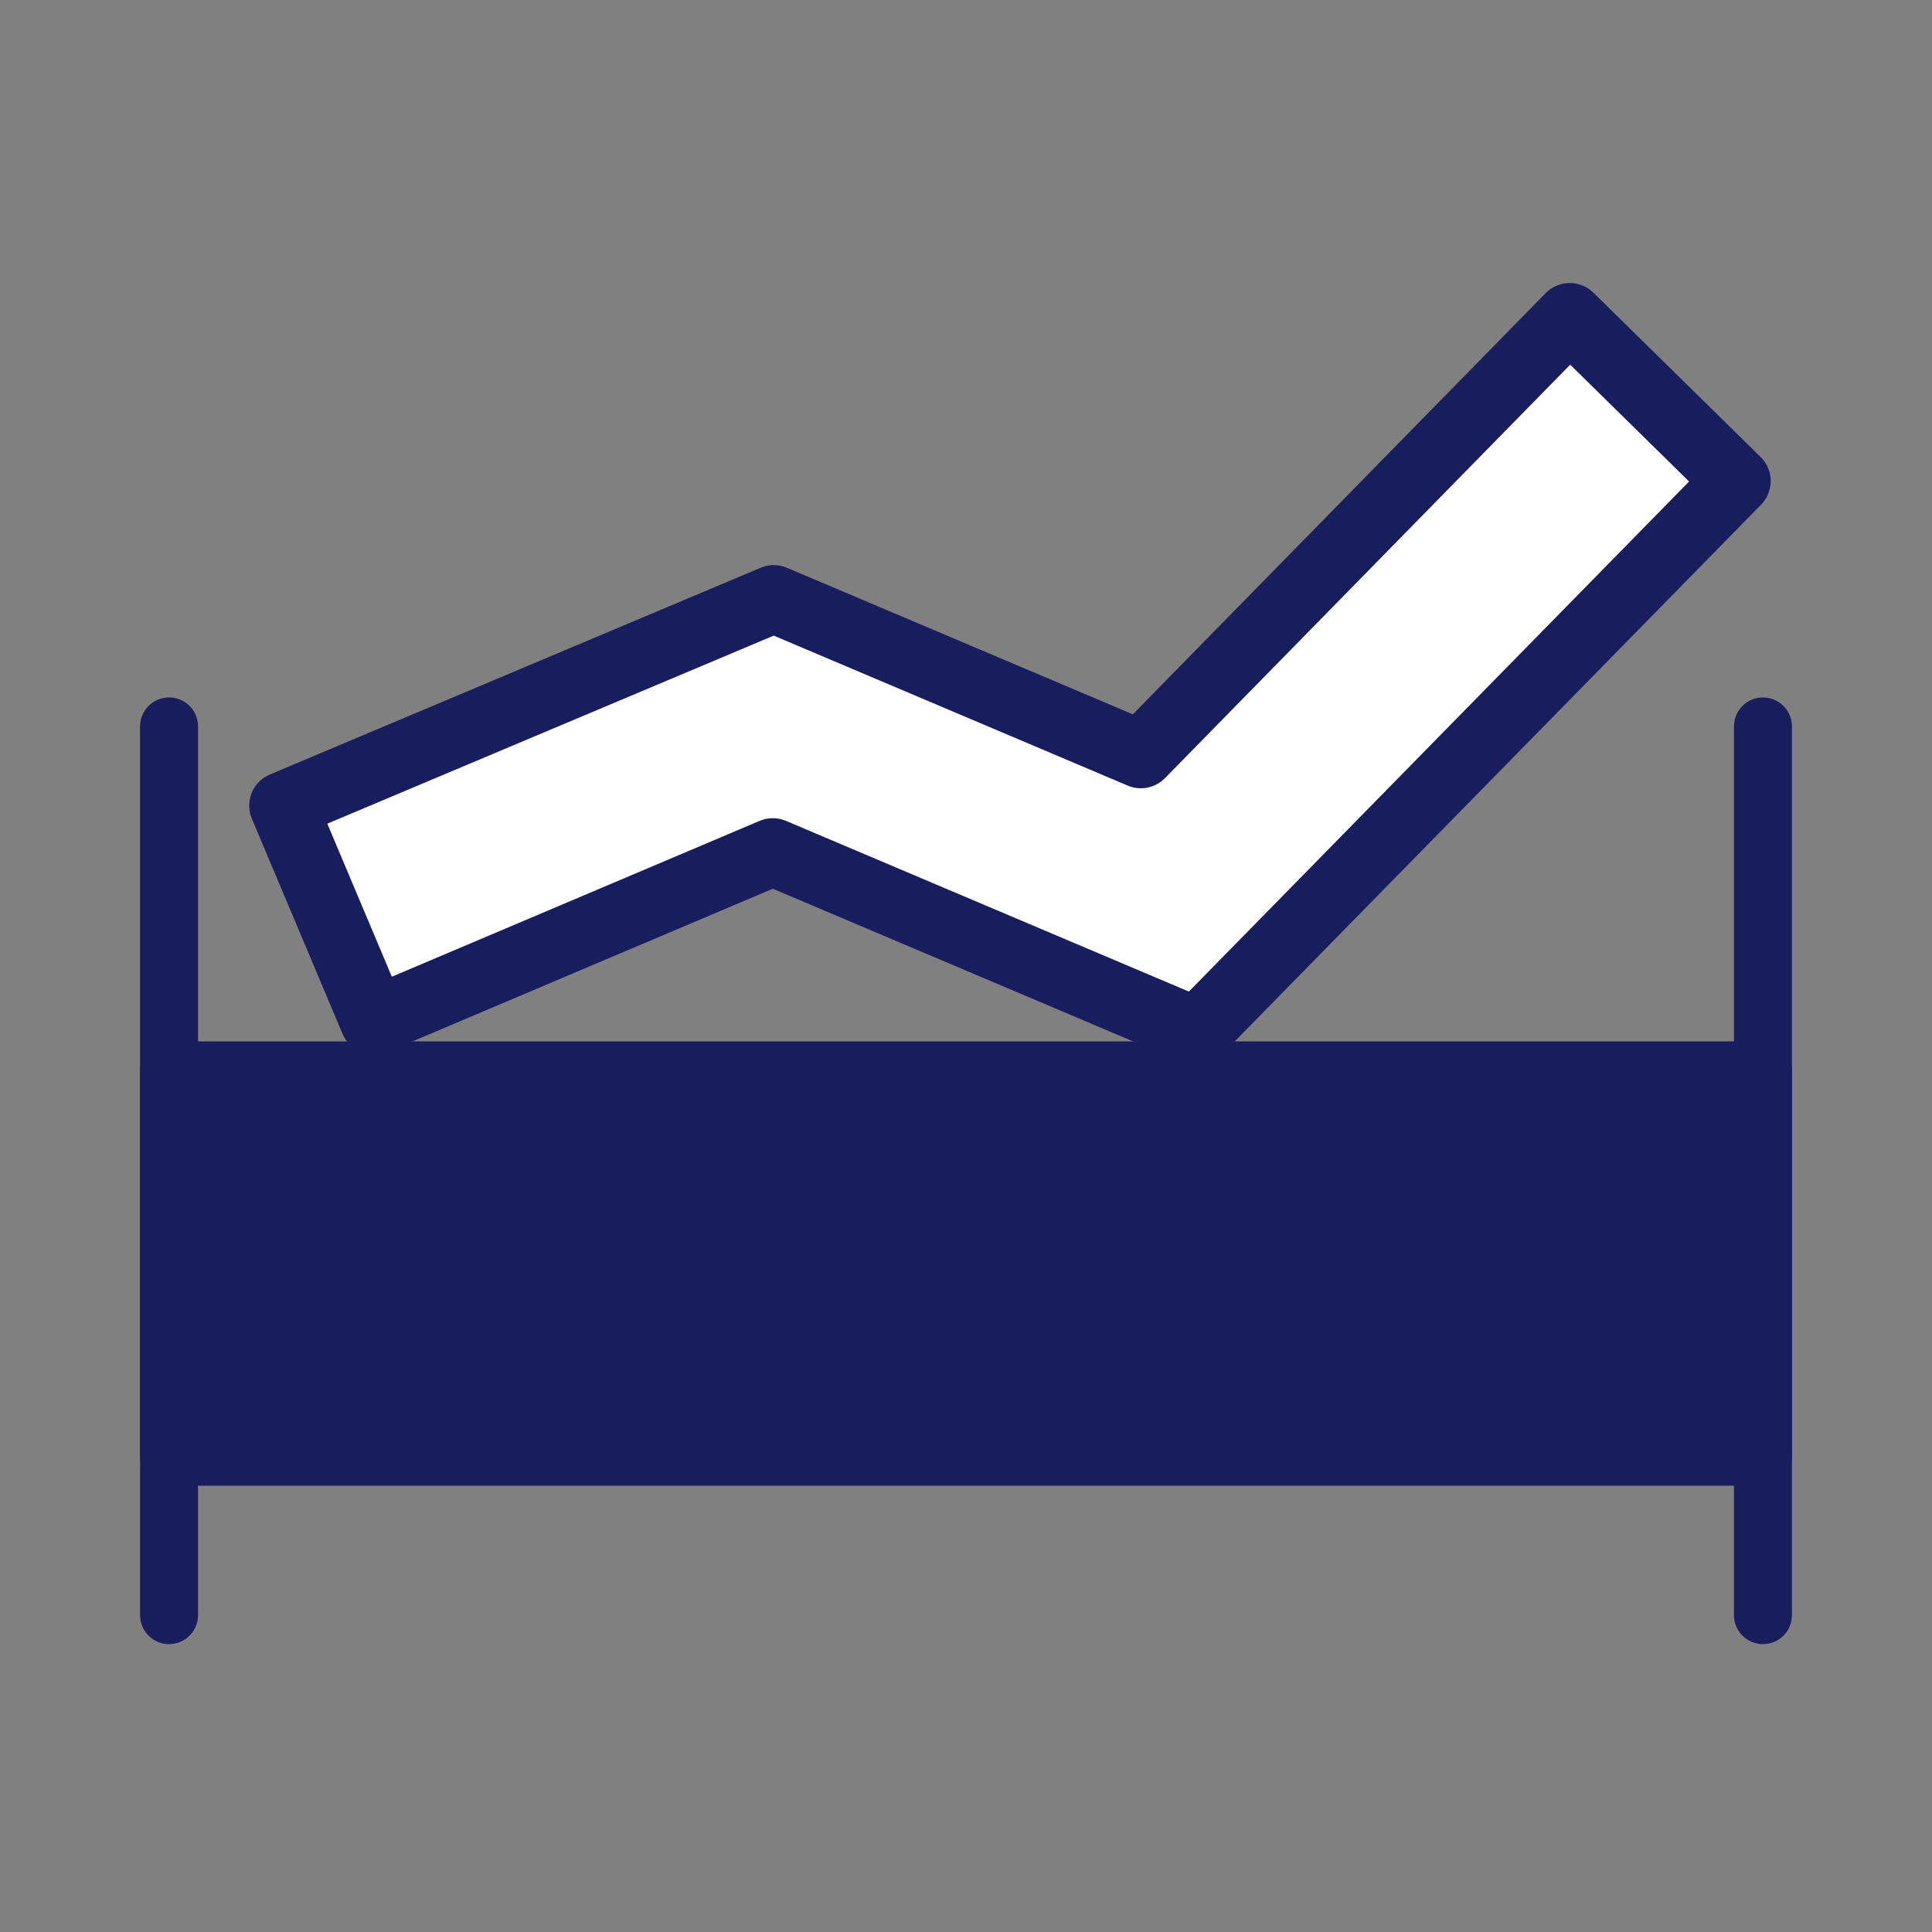
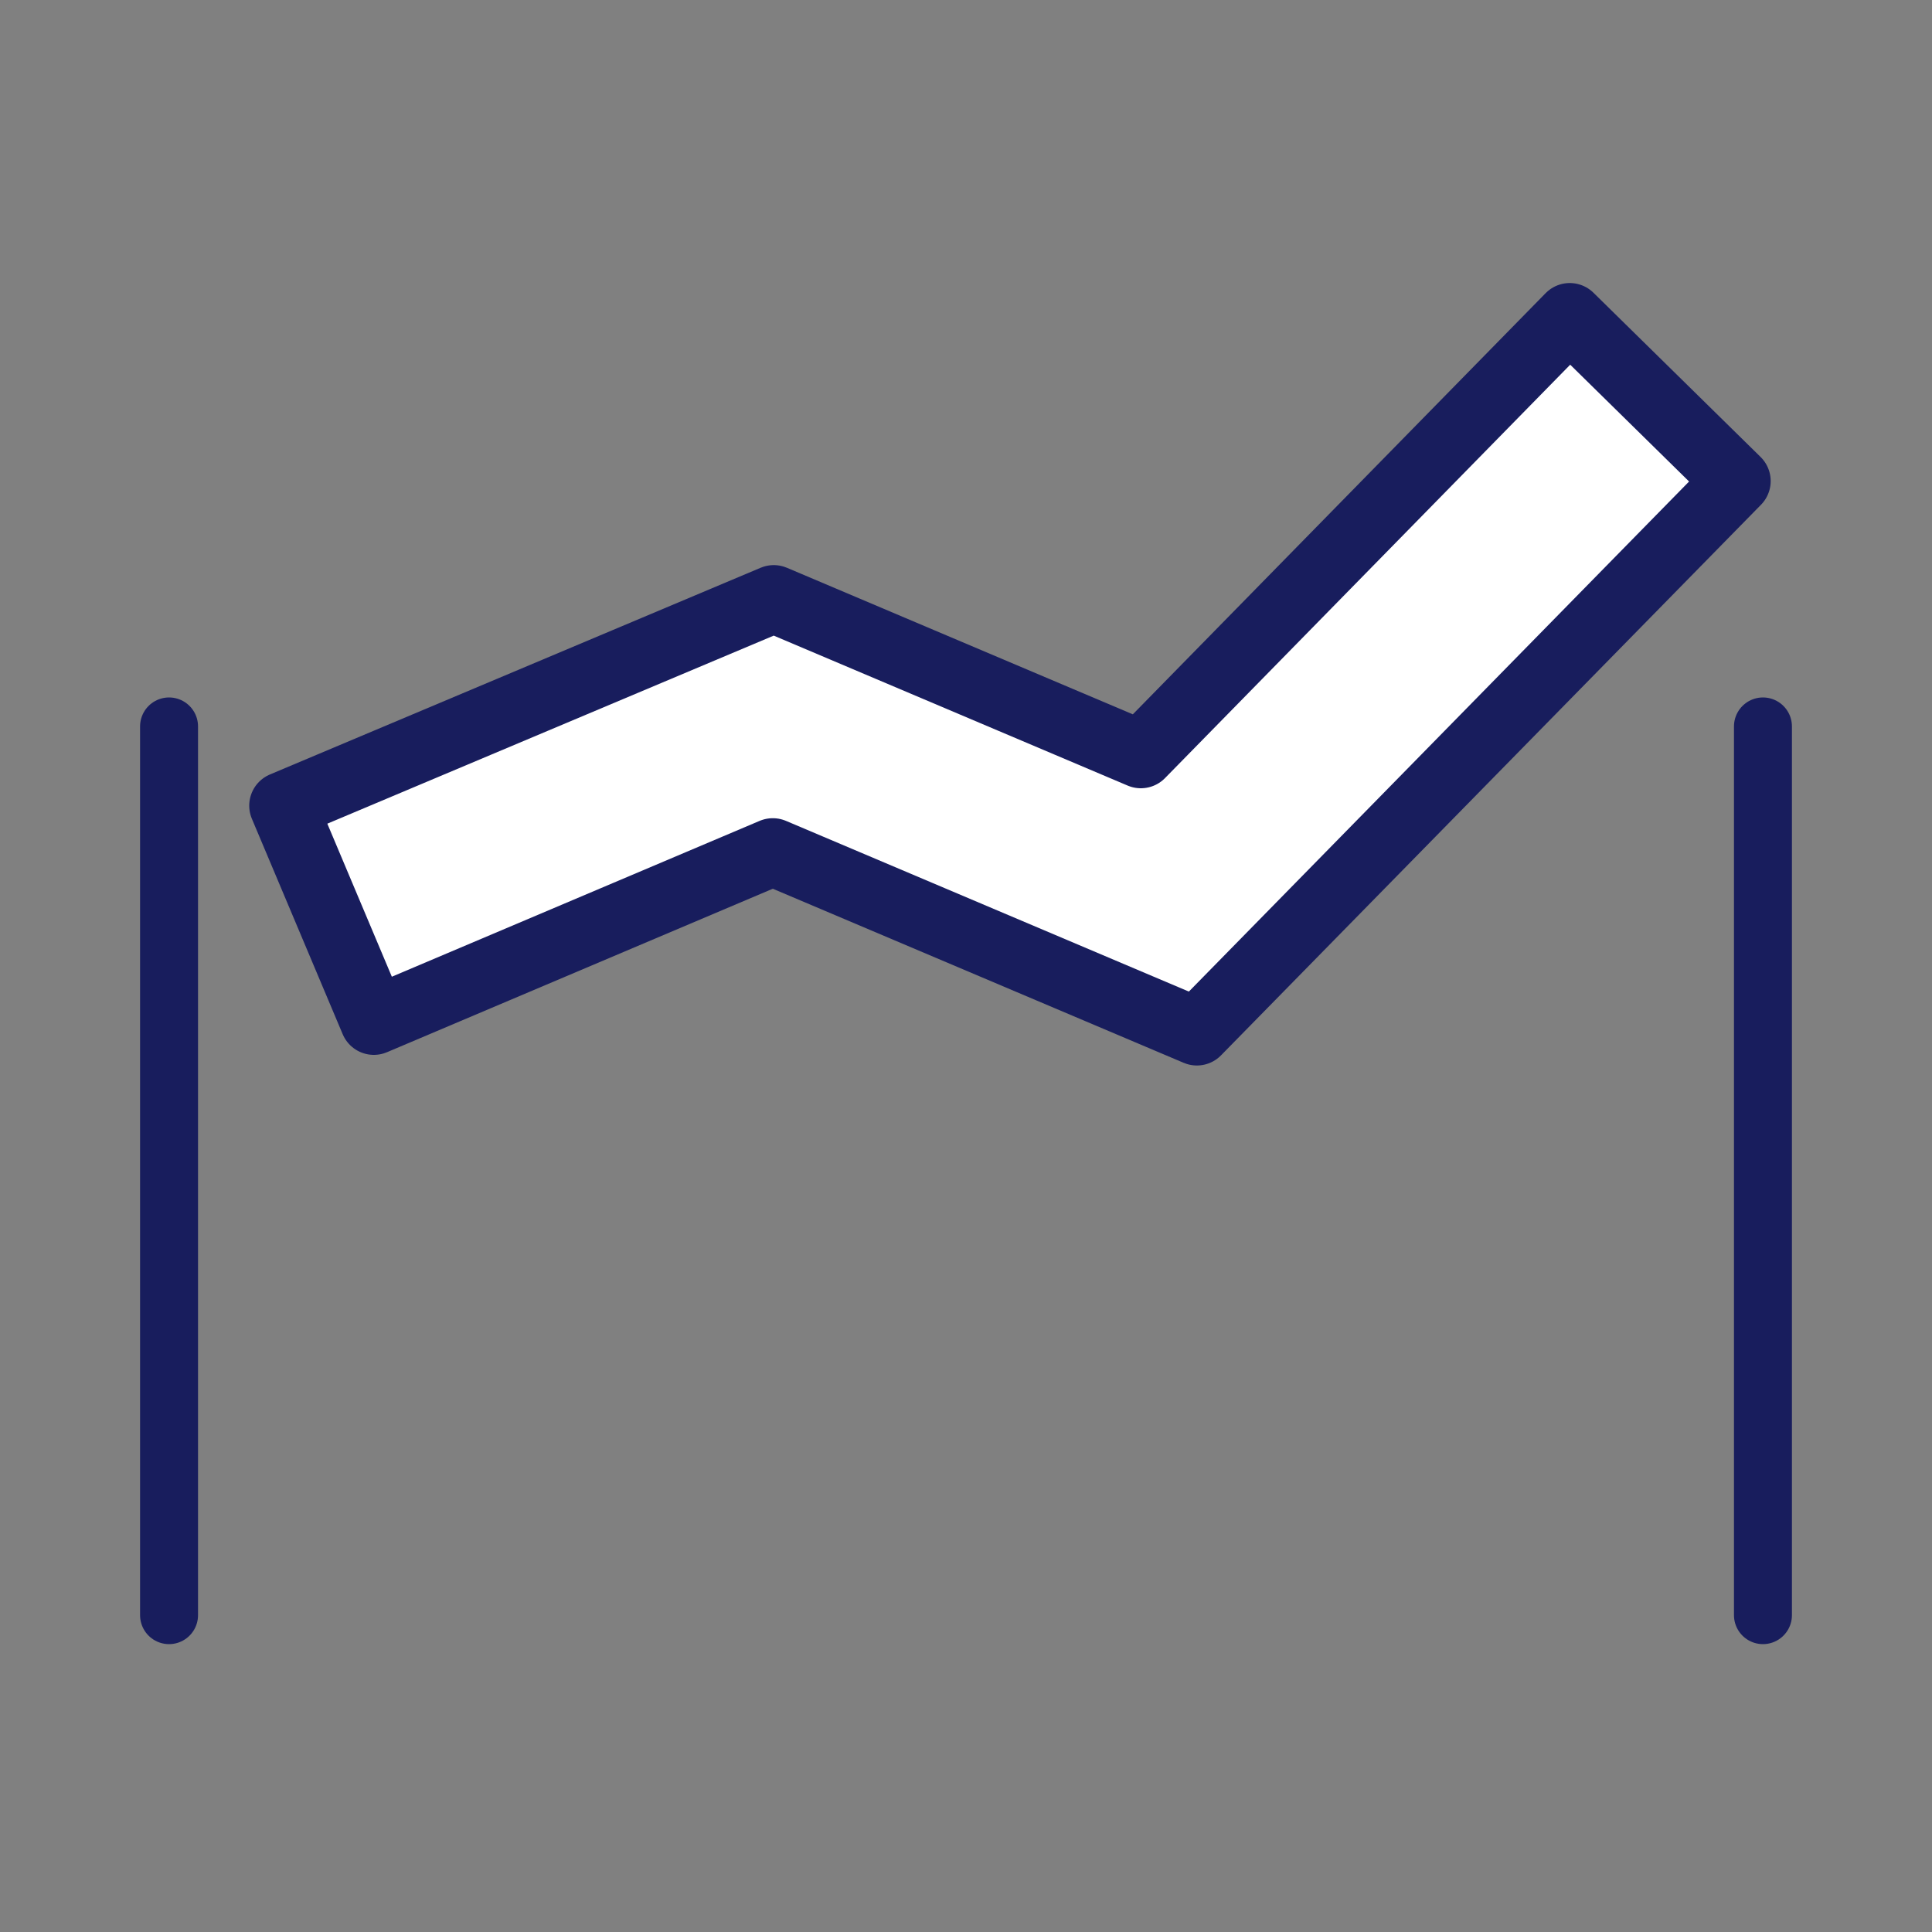
<svg xmlns="http://www.w3.org/2000/svg" version="1.1" x="0px" y="0px" viewBox="0 0 200 200" style="enable-background:new 0 0 200 200;" xml:space="preserve">
  <rect x="0" y="0" width="200" height="200" fill="#808080" stroke="none" />
  <style type="text/css">
	.st0{display:none;}
	.st1{display:inline;fill:#FFFFFF;}
	.st2{fill:none;stroke:#181D5D;stroke-width:6;stroke-linecap:round;stroke-linejoin:round;stroke-miterlimit:10;}
	.st3{fill:#FFFFFF;stroke:#181D5D;stroke-width:6;stroke-linecap:round;stroke-linejoin:round;stroke-miterlimit:10;}
	.st4{fill:#181D5D;}
	.st5{fill:#181D5D;stroke:#181D5D;stroke-width:6;stroke-linecap:round;stroke-linejoin:round;stroke-miterlimit:10;}
	.st6{fill:none;stroke:#FFFFFF;stroke-width:6;stroke-linecap:round;stroke-linejoin:round;stroke-miterlimit:10;}
	.st7{fill:#FFFFFF;}
	.st8{fill:none;stroke:#000000;stroke-width:6;stroke-linecap:round;stroke-linejoin:round;stroke-miterlimit:10;}
	.st9{fill:#FFFFFF;stroke:#181D5D;stroke-width:7;stroke-linecap:round;stroke-linejoin:round;stroke-miterlimit:10;}
	.st10{fill:#FFFFFF;stroke:#181D5D;stroke-width:4;stroke-linecap:round;stroke-linejoin:round;stroke-miterlimit:10;}
	
		.st11{fill:none;stroke:#181D5D;stroke-width:6;stroke-linecap:round;stroke-linejoin:round;stroke-miterlimit:10;stroke-dasharray:18;}
	.st12{fill:none;stroke:#181D5D;stroke-width:11;stroke-miterlimit:10;}
</style>
  <g id="shitagaki" class="st0">
    <rect x="4.7" y="131.7" class="st1" width="1246.3" height="1001" />
  </g>
  <g id="icon">
    <g>
      <polyline class="st2" points="240.5,150.5 257.5,155.5 271.4,118.5 364.5,118.5 364.5,28.5 387.8,28.5   " />
      <circle class="st3" cx="353.5" cy="125.5" r="46" />
      <circle class="st4" cx="352" cy="127" r="7.5" />
      <circle class="st4" cx="288.5" cy="160.5" r="11" />
      <path class="st2" d="M364.5,64.5h-58.7c-9.6,0-17.3,7.8-17.3,17.3v78.7" />
    </g>
    <g>
      <path class="st2" d="M480.1,157l12.8-24.7c2-3.8,5.9-6.1,10.1-6.1h62.7" />
      <polyline class="st2" points="581.6,20.1 581.6,160.5 484.7,160.5   " />
      <circle class="st5" cx="571.4" cy="134.2" r="45.6" />
      <circle class="st5" cx="482.4" cy="160.5" r="19.4" />
      <circle class="st6" cx="571.4" cy="134.2" r="34.2" />
      <line class="st2" x1="581.6" y1="68" x2="521.2" y2="68" />
      <line class="st2" x1="530.3" y1="53.2" x2="530.3" y2="68" />
      <rect x="526.9" y="45.2" class="st5" width="6.8" height="11.4" />
    </g>
    <g>
      <g>
        <g>
          <g>
            <path class="st7" d="M828.2,52.6c1.8-4,0-8.8-4-10.6l-13-5.8c-4-1.8-8.8,0-10.6,4l-33.5,74.3c-1.8,4-6.9,7.3-11.3,7.3h-50.1       c-4.4,0-8,3.6-8,8V144c0,4.4,3.6,8,8,8h82.8c4.4,0,8-3.6,8-8v-13.2c0-4.4,1.5-11.3,3.3-15.3L828.2,52.6z" />
            <path class="st7" d="M828.2,52.6c1.8-4,0-8.8-4-10.6l-13-5.8c-4-1.8-8.8,0-10.6,4l-33.5,74.3c-1.8,4-6.9,7.3-11.3,7.3h-50.1       c-4.4,0-8,3.6-8,8V144c0,4.4,3.6,8,8,8h82.8c4.4,0,8-3.6,8-8v-13.2c0-4.4,1.5-11.3,3.3-15.3L828.2,52.6z" />
          </g>
        </g>
        <g>
          <g>
            <path class="st8" d="M828.2,52.6c1.8-4,0-8.8-4-10.6l-13-5.8c-4-1.8-8.8,0-10.6,4l-33.5,74.3c-1.8,4-6.9,7.3-11.3,7.3h-50.1       c-4.4,0-8,3.6-8,8V144c0,4.4,3.6,8,8,8h82.8c4.4,0,8-3.6,8-8v-13.2c0-4.4,1.5-11.3,3.3-15.3L828.2,52.6z" />
            <path class="st8" d="M828.2,52.6c1.8-4,0-8.8-4-10.6l-13-5.8c-4-1.8-8.8,0-10.6,4l-33.5,74.3c-1.8,4-6.9,7.3-11.3,7.3h-50.1       c-4.4,0-8,3.6-8,8V144c0,4.4,3.6,8,8,8h82.8c4.4,0,8-3.6,8-8v-13.2c0-4.4,1.5-11.3,3.3-15.3L828.2,52.6z" />
          </g>
        </g>
      </g>
      <path class="st5" d="M688.5,167.1H821L804.7,104c-1.3-5-8-6-10.6-1.5l-28.9,64.6" />
      <circle class="st7" cx="795.4" cy="148.5" r="5.8" />
      <line class="st2" x1="724.5" y1="86.9" x2="779" y2="86.9" />
    </g>
    <g>
-       <rect x="17.5" y="110.8" class="st5" width="165" height="40" />
      <line class="st2" x1="17.5" y1="75.2" x2="17.5" y2="167.2" />
      <line class="st2" x1="182.5" y1="75.2" x2="182.5" y2="167.2" />
      <polygon class="st9" points="123.9,106.8 80,88.2 38.7,105.7 29.3,83.4 80.1,62 118.1,78.1 162.5,32.8 179.8,49.8   " />
    </g>
    <g>
      <line class="st5" x1="25.5" y1="383.5" x2="174.5" y2="383.5" />
      <path class="st2" d="M74.8,256.5h47.4c17.3,0,31.3,14,31.3,31.3v95.7h-110v-95.7C43.5,270.5,57.5,256.5,74.8,256.5z" />
      <rect x="38.5" y="362.5" class="st5" width="10" height="21" />
-       <rect x="148.5" y="362.5" class="st5" width="10" height="21" />
      <line class="st2" x1="43.5" y1="299.2" x2="153.5" y2="299.2" />
    </g>
    <polygon class="st5" points="249.5,359 390.5,359 390.5,281  " />
    <g>
      <g>
        <path class="st2" d="M710.8,357.1c0,0-7.4,0-16.4,0c-9,0-16.4-9-16.4-20v-56.2c0-11,9-20,20-20h124c11,0,20,9,20,20v56.2     c0,11-9,20-20,20h-45.6" />
      </g>
      <line class="st2" x1="710.8" y1="260.9" x2="710.8" y2="379.1" />
      <line class="st2" x1="743.6" y1="260.9" x2="743.6" y2="370.2" />
      <line class="st2" x1="776.4" y1="260.9" x2="776.4" y2="379.1" />
      <line class="st2" x1="809.2" y1="260.9" x2="809.2" y2="357.1" />
      <line class="st2" x1="710.8" y1="370.6" x2="776.4" y2="370.6" />
    </g>
    <g>
      <path class="st5" d="M135.8,600.4c2.2-75.4,43.4-53.1,46.1-120.3c0.2-3.9-2.6-7.1-6.1-7.1h-74c-3.3,0-6,2.9-6.1,6.5    C93.2,547.3,52,524.9,49.6,600c-0.1,3.8,2.7,7,6.1,7h74C133,607,135.7,604.1,135.8,600.4z" />
      <path class="st3" d="M104.3,600.4c2.2-75.4,43.4-53.1,46.1-120.3c0.2-3.9-2.6-7.1-6.1-7.1h-74c-3.3,0-6,2.9-6.1,6.5    c-2.5,67.8-43.7,45.4-46.1,120.4c-0.1,3.8,2.7,7,6.1,7h74C101.5,607,104.2,604.1,104.3,600.4z" />
      <line class="st10" x1="57.9" y1="534" x2="109.8" y2="534" />
    </g>
    <g>
      <polyline class="st2" points="518.5,595.5 547.5,467.5 610.5,467.5 581.5,595.5   " />
      <line class="st2" x1="541.5" y1="499.5" x2="602.5" y2="499.5" />
      <polygon class="st5" points="581.5,595.5 478.5,595.5 478.5,534.5 595.5,534.5   " />
      <rect x="478.5" y="534.5" class="st3" width="66" height="61" />
-       <circle class="st4" cx="479.5" cy="602.5" r="10" />
      <circle class="st4" cx="541.5" cy="602.5" r="10" />
      <circle class="st4" cx="585.5" cy="602.5" r="10" />
    </g>
-     <path class="st2" d="M-134.4,1175v-103c0-33.1-25.5-60-57.1-60H-212v88h24.1c9.5,0,17.1,7.7,17.1,17.1v57.9H-134.4z" />
    <g>
      <path class="st3" d="M401.7,584.9L366,501.5c-11.5-26.8-41.4-39.7-66.9-28.8l-16.6,7.1l30.4,71.2l19.5-8.3    c7.7-3.3,16.5,0.3,19.8,7.9l20,46.8L401.7,584.9z" />
      <path class="st11" d="M273.6,493.2c-11.4,0.9-28.2,7.9-35.2,15.8" />
      <path class="st11" d="M282.4,518.7c-18.5,5.3-33.5,24.6-37.9,36.1" />
      <path class="st11" d="M298.2,546.9c-15.8,5.3-31.7,32.6-37.9,64.3" />
    </g>
    <g>
      <g>
        <rect x="496.4" y="243.7" class="st3" width="87.2" height="37.4" />
        <rect x="523.2" y="263.6" class="st5" width="33.6" height="17.4" />
      </g>
      <g>
        <path class="st12" d="M489.3,385.2c15.5,7.1,32.6,11.1,50.7,11.1s35.3-4,50.7-11.1" />
        <path class="st12" d="M501.9,357.5c11.6,5.3,24.5,8.3,38.1,8.3s26.5-3,38.1-8.3" />
        <path class="st12" d="M514.6,329.9c7.7,3.6,16.3,5.6,25.4,5.6s17.7-2,25.4-5.6" />
        <path class="st12" d="M527.3,302.2c3.9,1.8,8.2,2.8,12.7,2.8s8.9-1,12.7-2.8" />
      </g>
    </g>
  </g>
</svg>